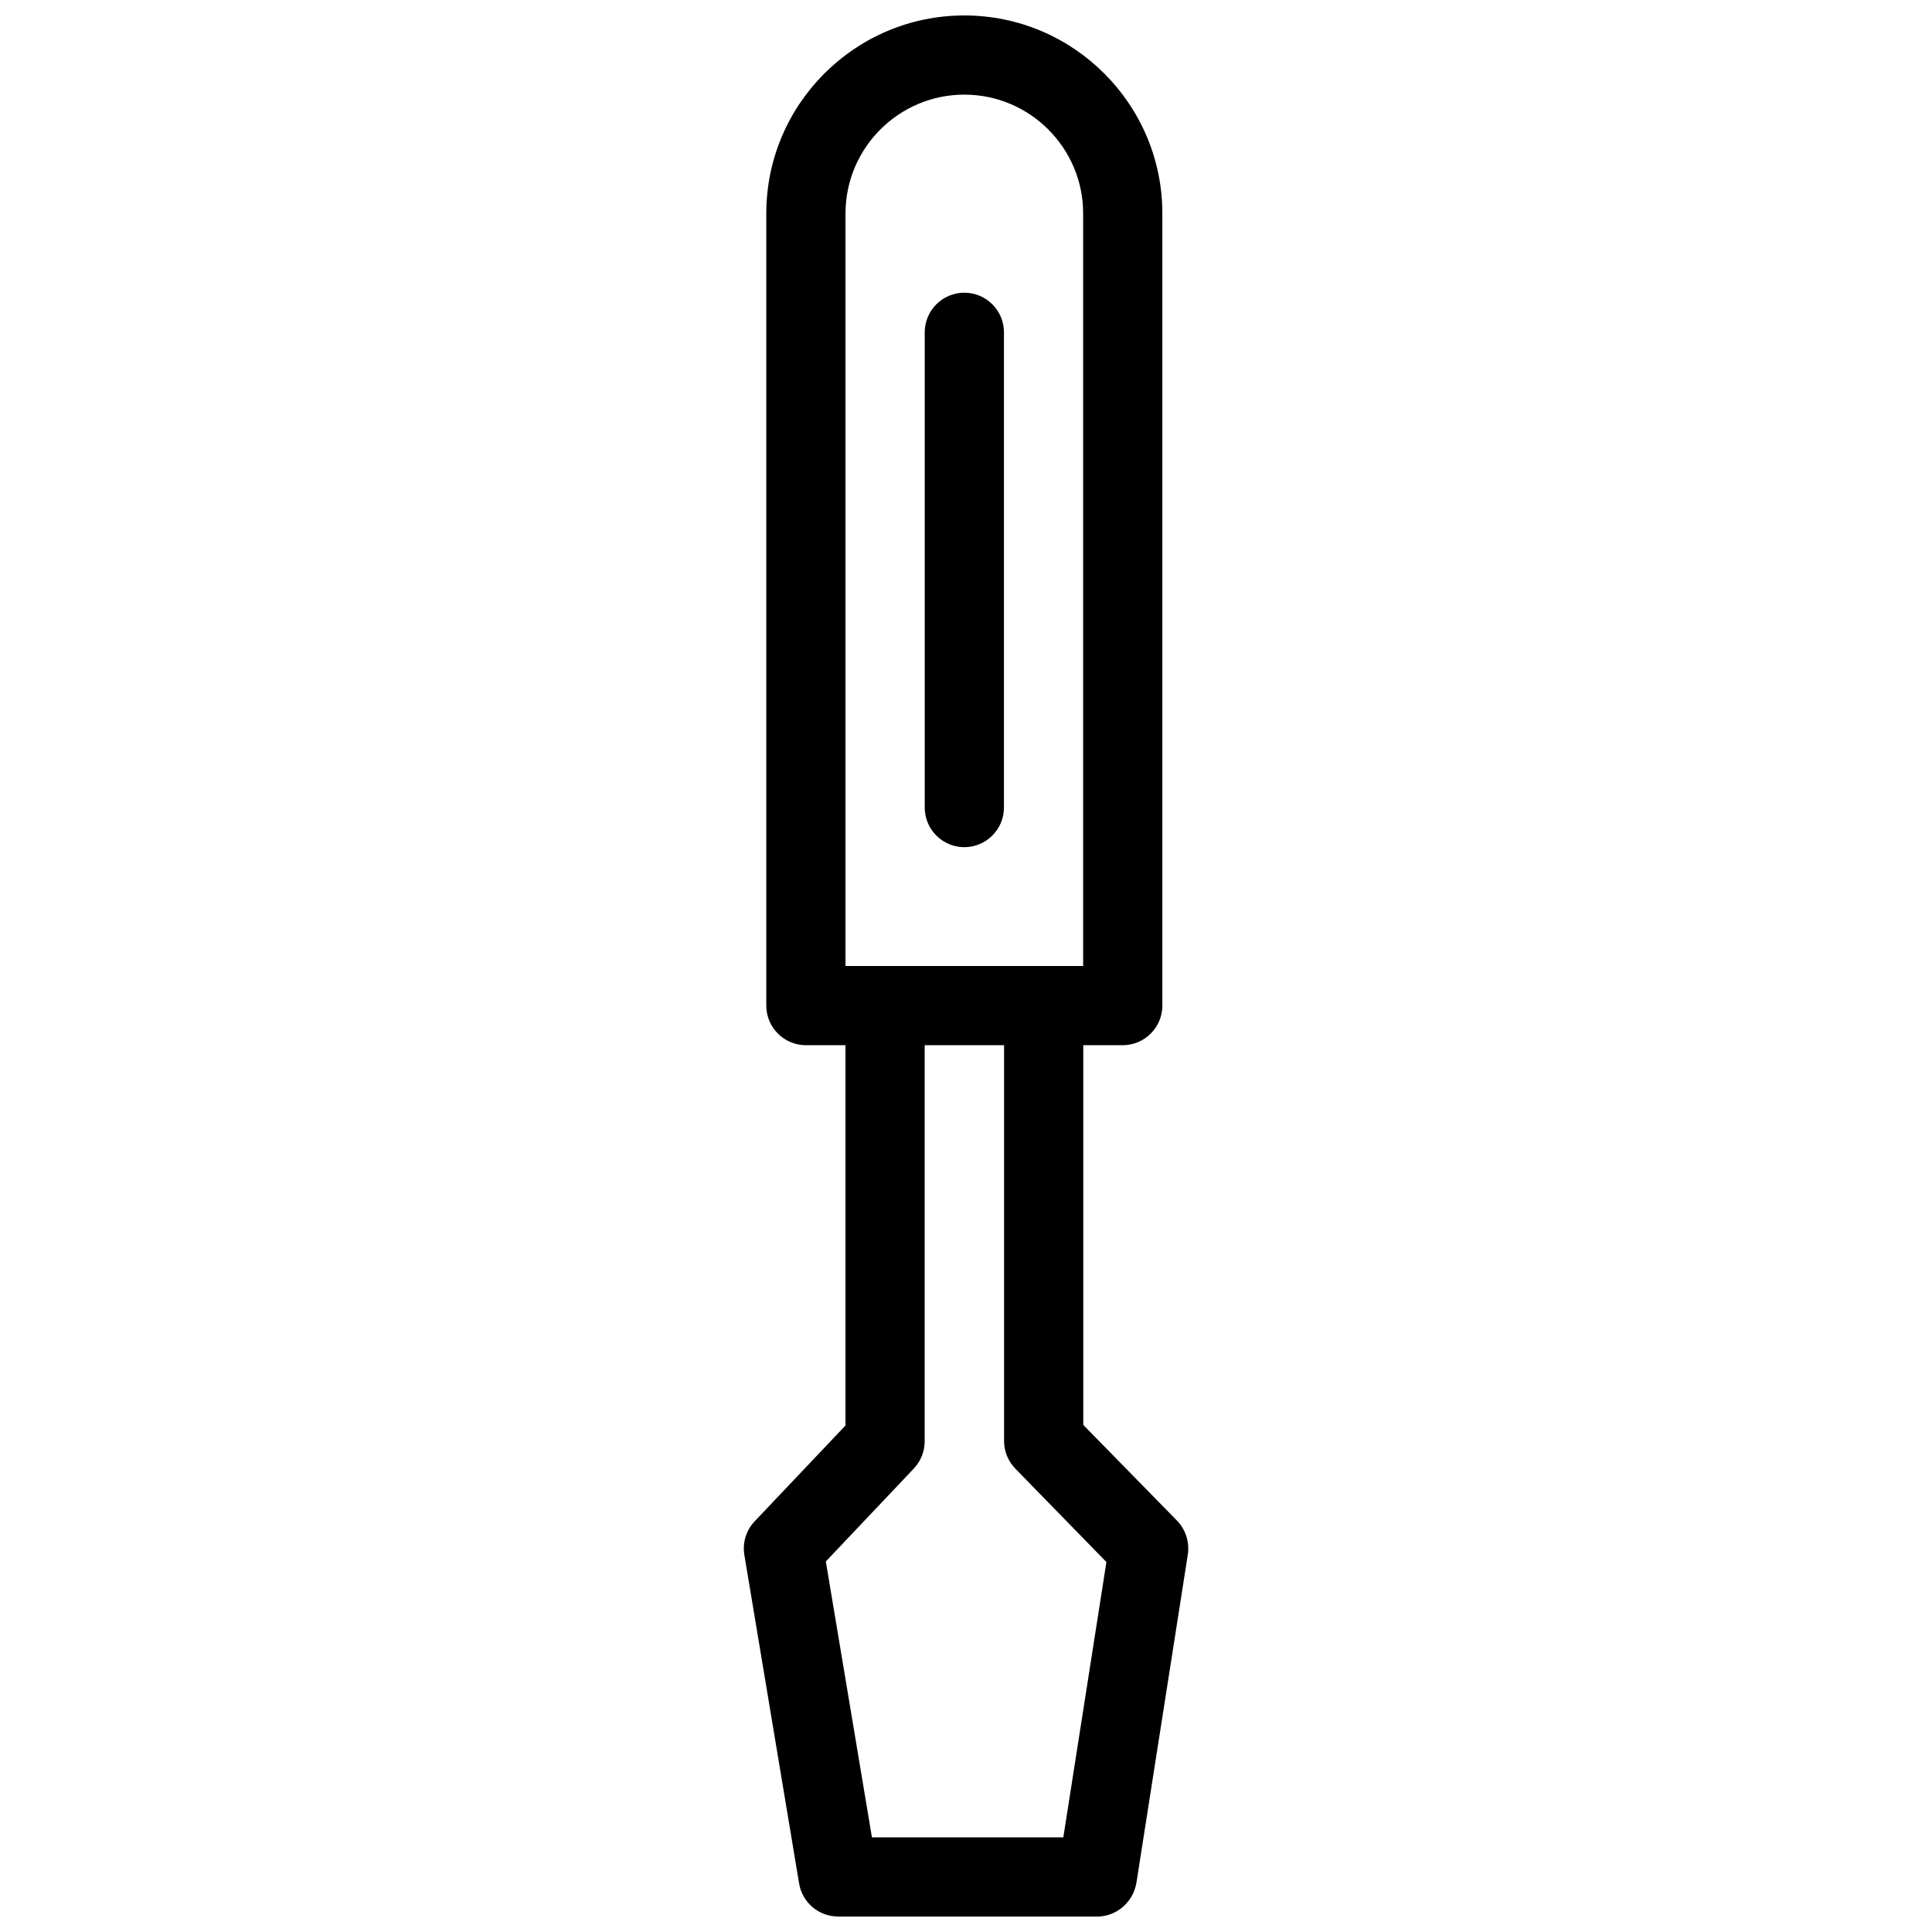
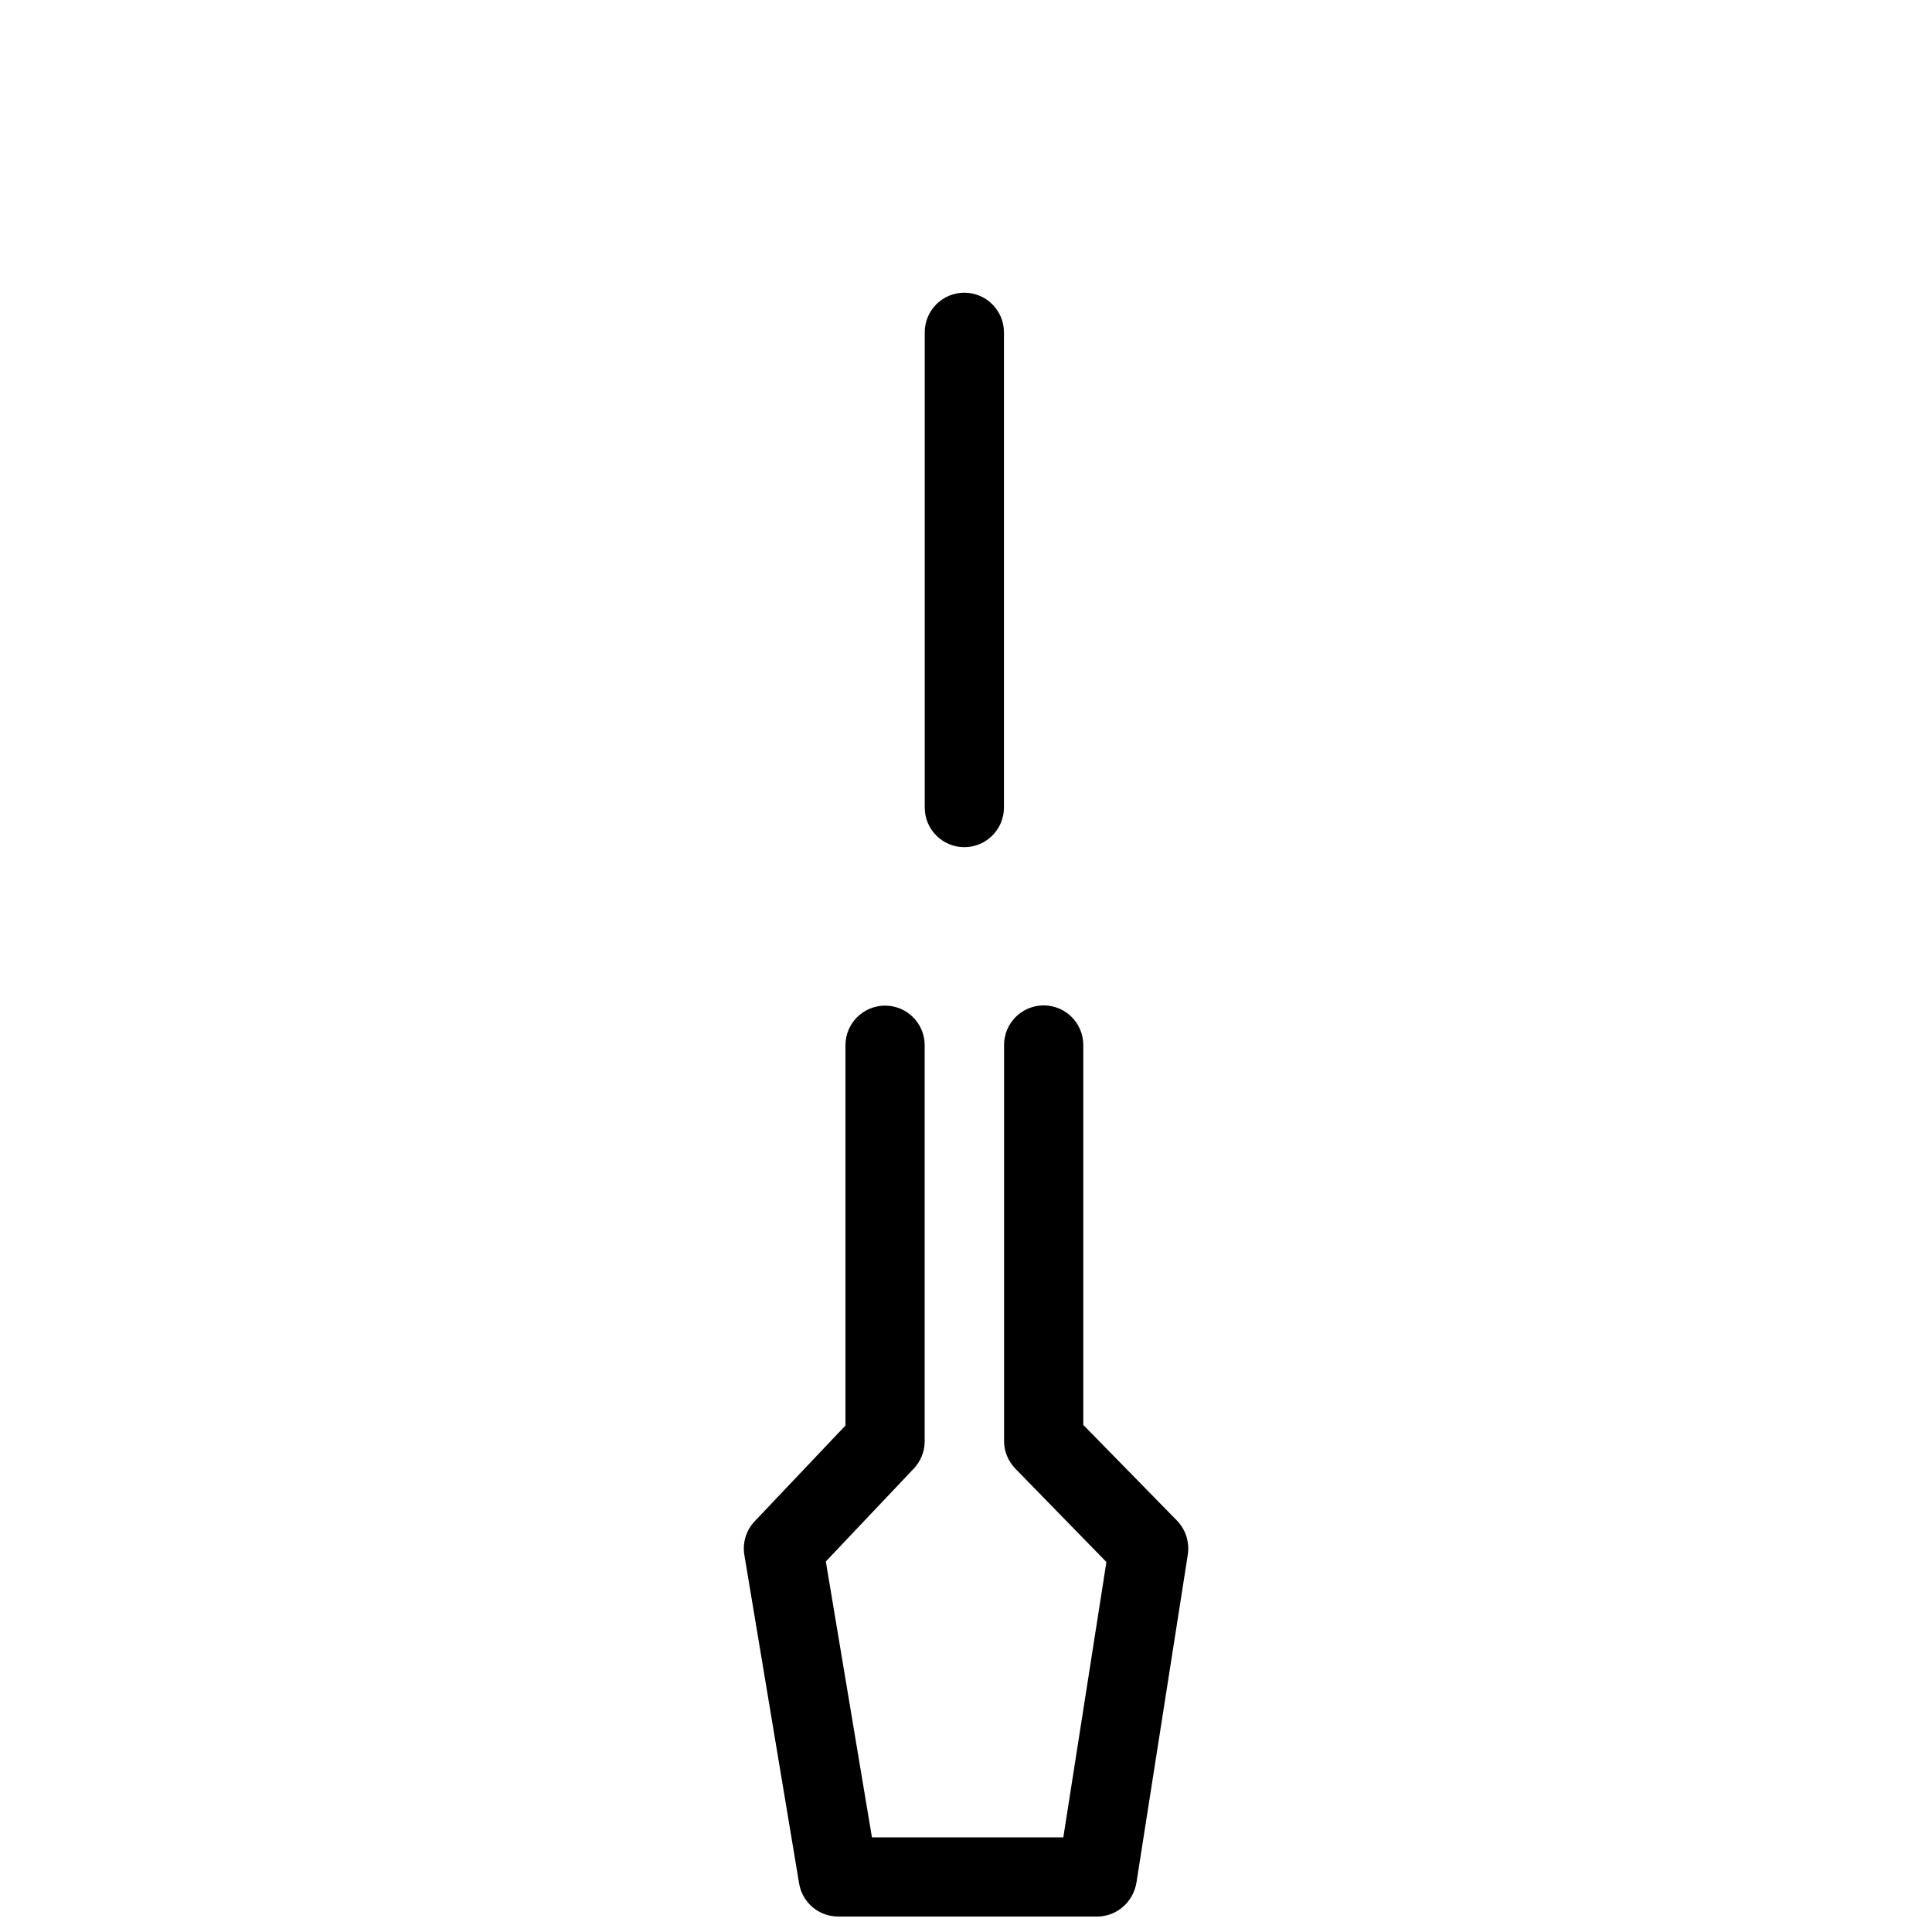
<svg xmlns="http://www.w3.org/2000/svg" width="800px" height="800px" version="1.1" viewBox="144 144 512 512">
  <defs>
    <clipPath id="b">
-       <path d="m347 148.09h106v272.91h-106z" />
-     </clipPath>
+       </clipPath>
    <clipPath id="a">
-       <path d="m341 410h118v241.9h-118z" />
+       <path d="m341 410h118v241.9h-118" />
    </clipPath>
  </defs>
  <g clip-path="url(#b)">
    <path d="m441.54 420.99h-83.969c-5.793 0-10.496-4.703-10.496-10.496v-209.92c0-28.949 23.555-52.48 52.48-52.48 28.926 0 52.48 23.531 52.48 52.48v209.92c0 5.793-4.723 10.496-10.496 10.496zm-73.473-20.992h62.977v-199.43c0-17.359-14.129-31.488-31.488-31.488s-31.488 14.129-31.488 31.488z" />
  </g>
  <g clip-path="url(#a)">
    <path d="m434.7 651.9h-68.582c-5.144 0-9.508-3.715-10.348-8.773l-14.504-87.031c-0.547-3.191 0.461-6.57 2.731-8.941l24.059-25.379v-100.78c0-5.793 4.703-10.496 10.496-10.496s10.496 4.703 10.496 10.496v104.96c0 2.688-1.027 5.269-2.875 7.223l-23.32 24.625 12.219 73.117h50.719l11.418-72.969-24.098-24.707c-1.93-1.973-3.023-4.598-3.023-7.348v-104.96c0-5.793 4.703-10.496 10.496-10.496s10.496 4.703 10.496 10.496v100.68l24.832 25.359c2.289 2.352 3.359 5.688 2.875 8.965l-13.625 87.031c-0.883 5.164-5.289 8.941-10.453 8.941z" />
  </g>
  <path d="m399.56 368.51c-5.793 0-10.496-4.703-10.496-10.496v-125.95c0-5.793 4.703-10.496 10.496-10.496 5.793 0 10.496 4.703 10.496 10.496v125.95c0 5.793-4.723 10.496-10.496 10.496z" />
</svg>